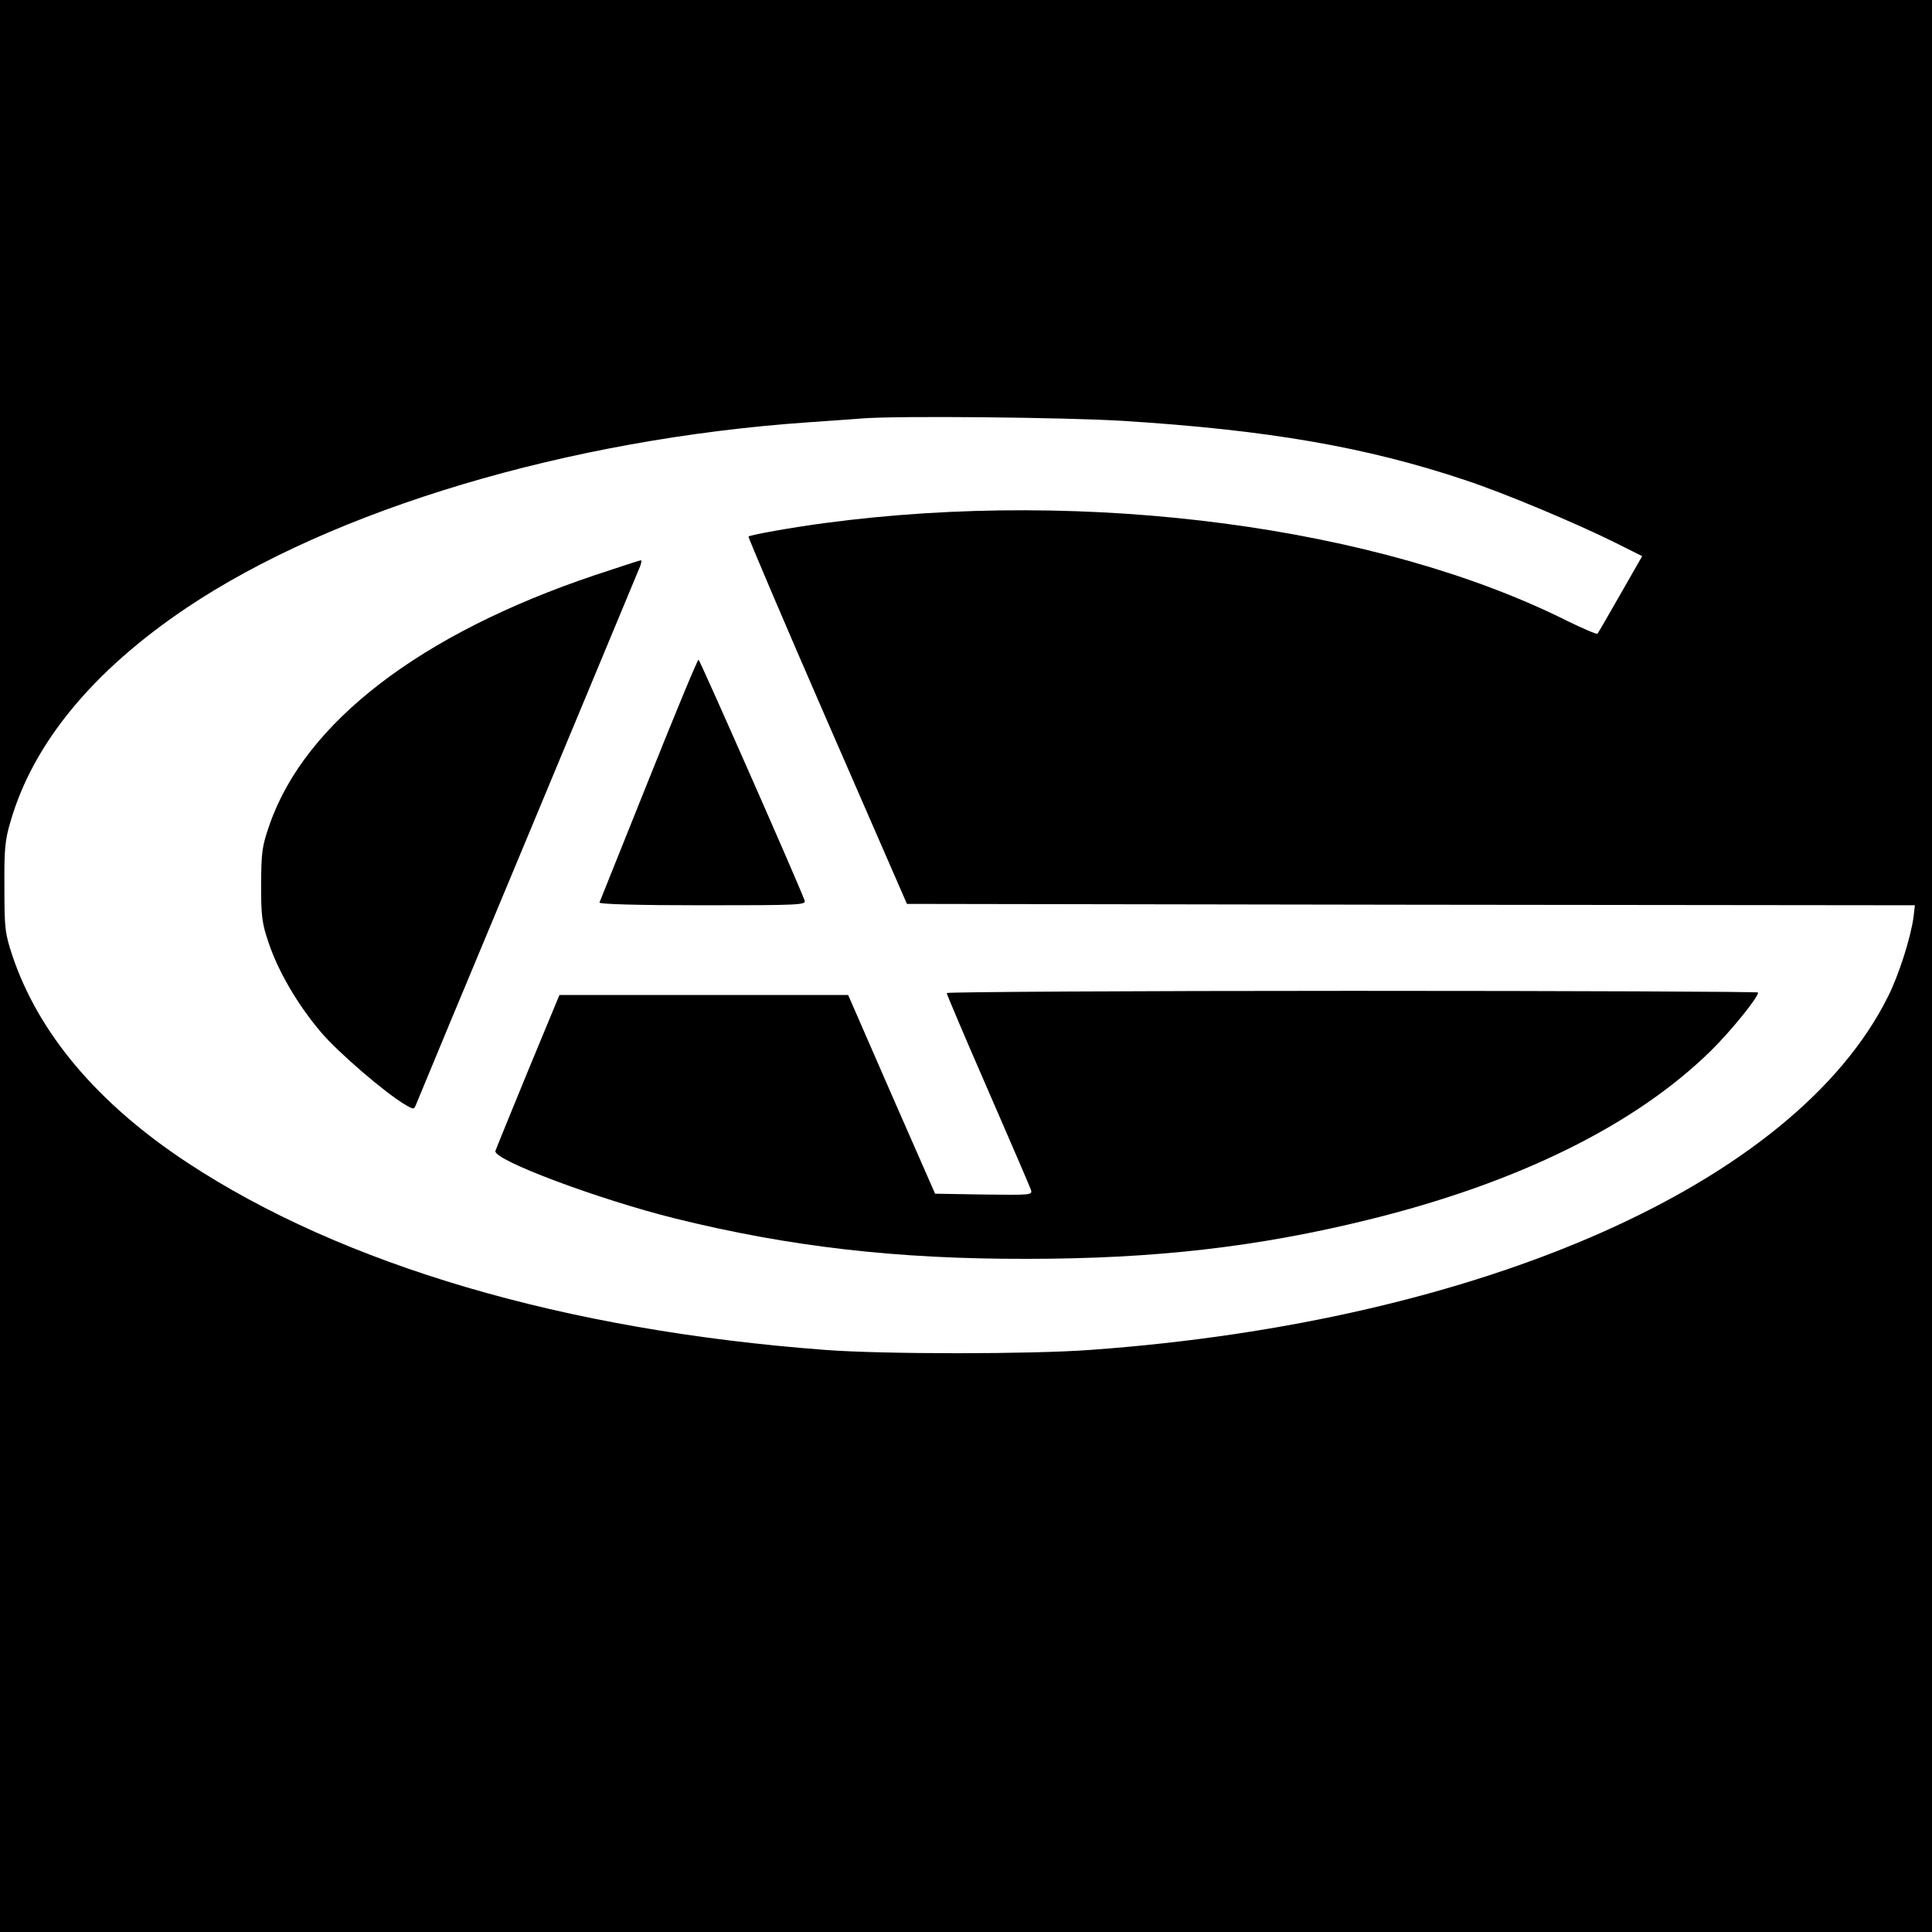
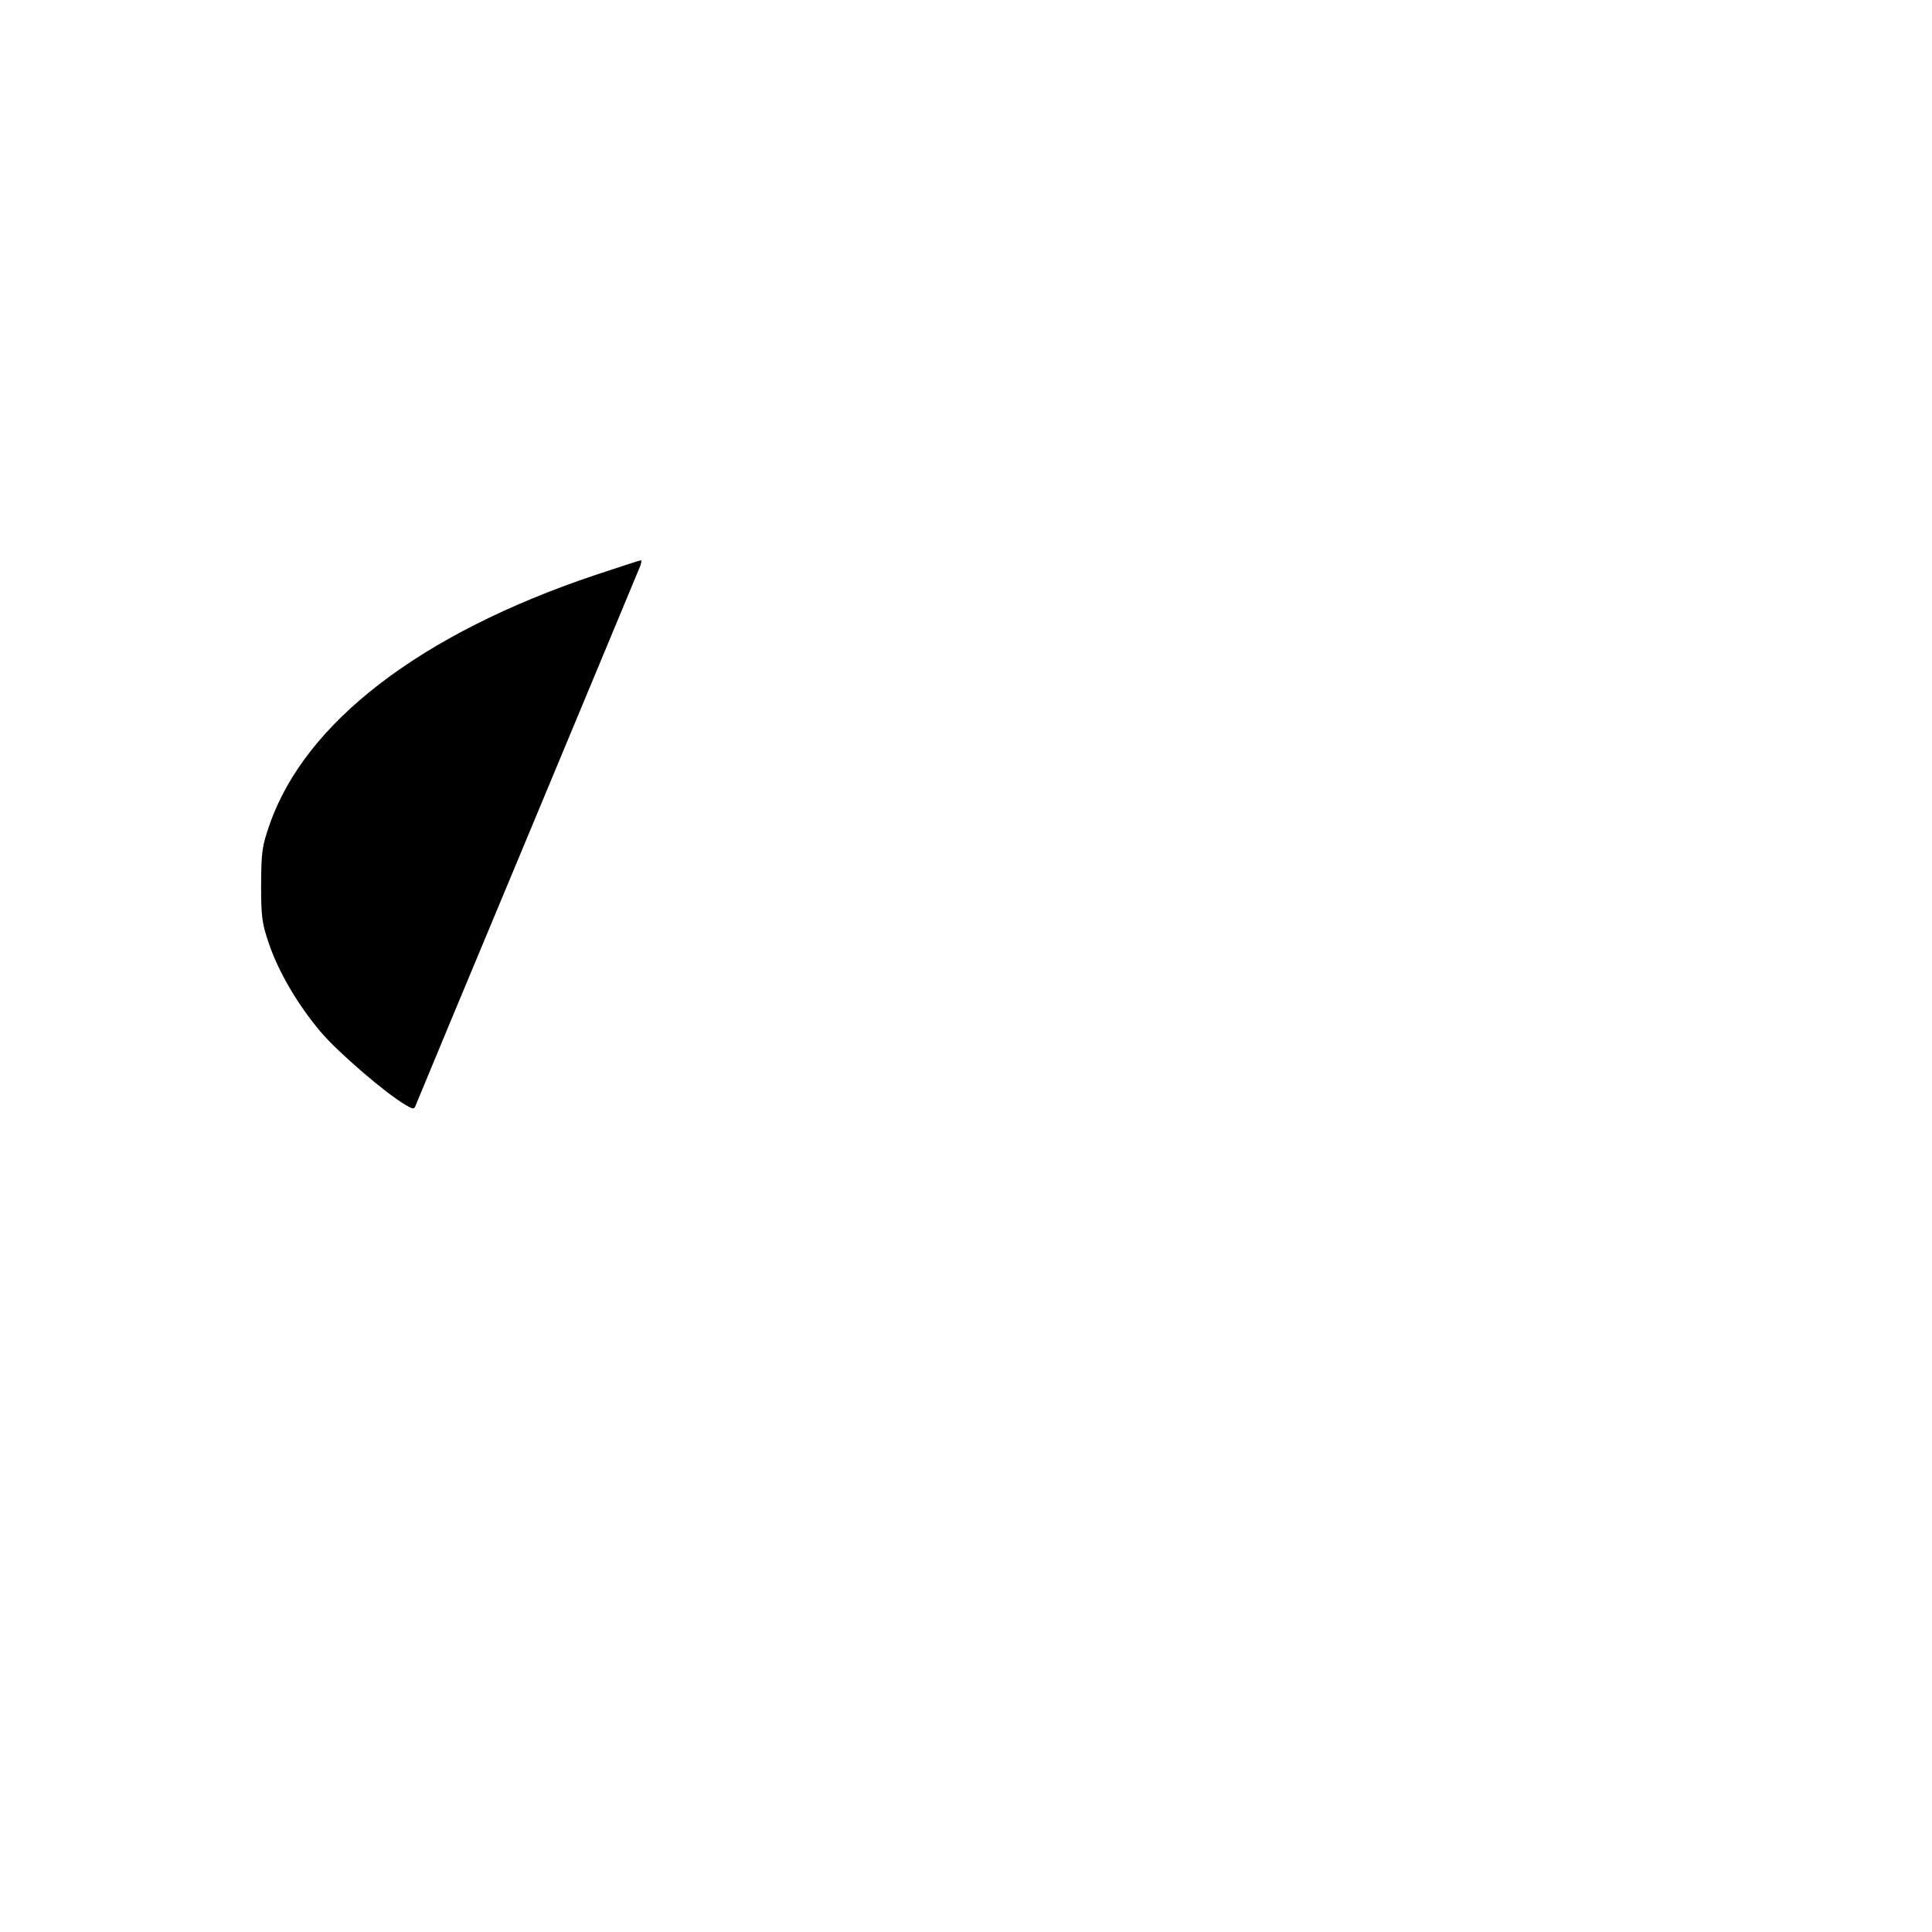
<svg xmlns="http://www.w3.org/2000/svg" version="1.0" width="700pt" height="700pt" viewBox="0 0 700 700" preserveAspectRatio="xMidYMid meet">
  <g transform="translate(0,700) scale(0.1,-0.1)" fill="#000000" stroke="none">
-     <path d="M0 3500 l0 -3500 3500 0 3500 0 0 3500 0 3500 -3500 0 -3500 0 0 -3500z m4070 1975 c523 -33 879 -94 1240 -215 142 -47 406 -158 546 -228 l94 -47 -79 -138 c-43 -75 -80 -140 -83 -143 -3 -3 -51 18 -107 45 -683 343 -1740 483 -2691 356 -122 -16 -271 -43 -278 -49 -2 -2 126 -303 285 -668 l289 -663 1826 -3 1826 -2 -5 -43 c-10 -74 -53 -210 -93 -289 -337 -675 -1470 -1177 -2890 -1279 -215 -16 -750 -16 -960 0 -945 71 -1747 307 -2312 679 -326 215 -540 470 -634 752 -26 79 -28 97 -28 245 -1 137 2 171 22 238 82 284 298 546 637 774 533 358 1386 613 2255 673 85 6 173 12 195 14 129 10 731 4 945 -9z" />
    <path d="M2155 4916 c-631 -212 -1049 -533 -1178 -903 -28 -80 -30 -99 -31 -218 0 -114 3 -140 27 -210 35 -105 106 -226 190 -325 63 -74 235 -222 306 -263 31 -18 31 -18 40 5 5 13 185 446 401 963 215 517 398 955 405 973 8 17 11 32 7 32 -4 0 -79 -25 -167 -54z" />
-     <path d="M2350 4174 c-96 -239 -176 -439 -178 -444 -2 -6 138 -10 373 -10 355 0 377 1 370 18 -28 75 -380 872 -384 872 -4 0 -85 -196 -181 -436z" />
-     <path d="M3430 3402 c0 -4 67 -162 149 -350 82 -188 152 -351 156 -362 6 -20 4 -20 -170 -18 l-177 3 -158 360 -157 360 -523 0 -523 0 -114 -275 c-62 -151 -115 -281 -118 -290 -10 -32 371 -175 652 -245 413 -102 801 -147 1273 -146 463 0 838 43 1239 142 540 133 965 342 1240 612 73 72 171 193 171 211 0 3 -661 6 -1470 6 -808 0 -1470 -4 -1470 -8z" />
  </g>
</svg>